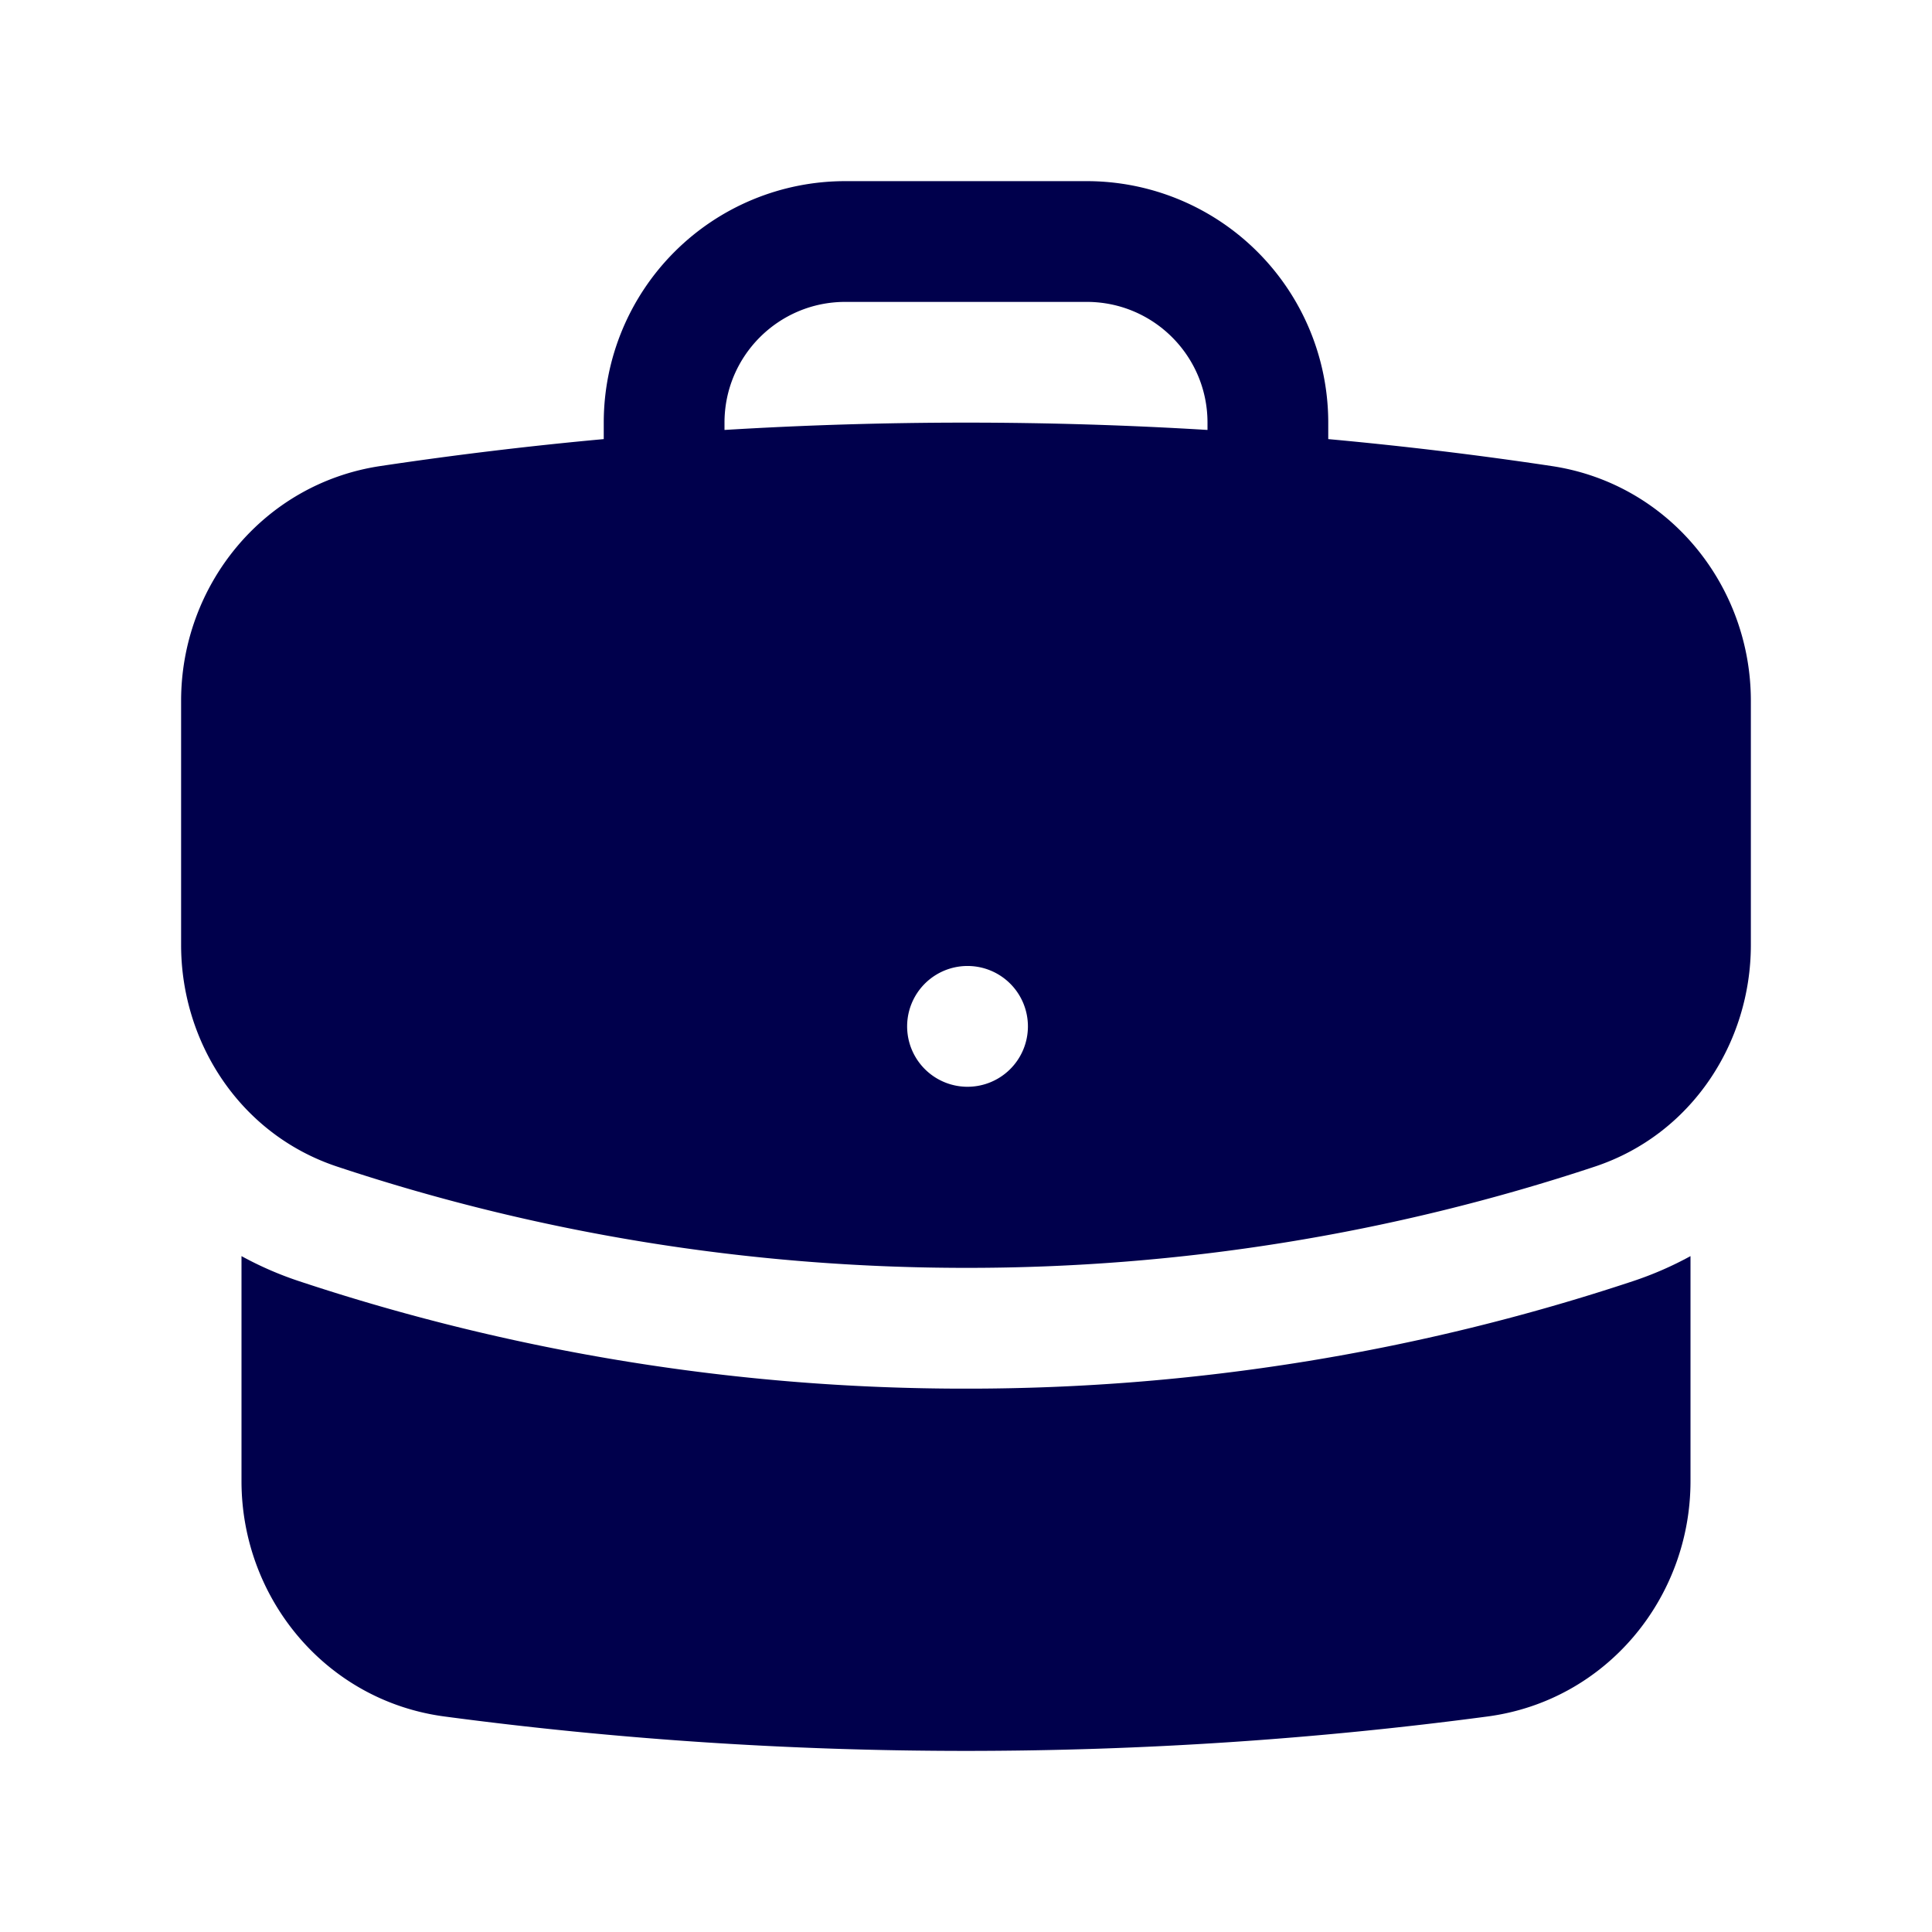
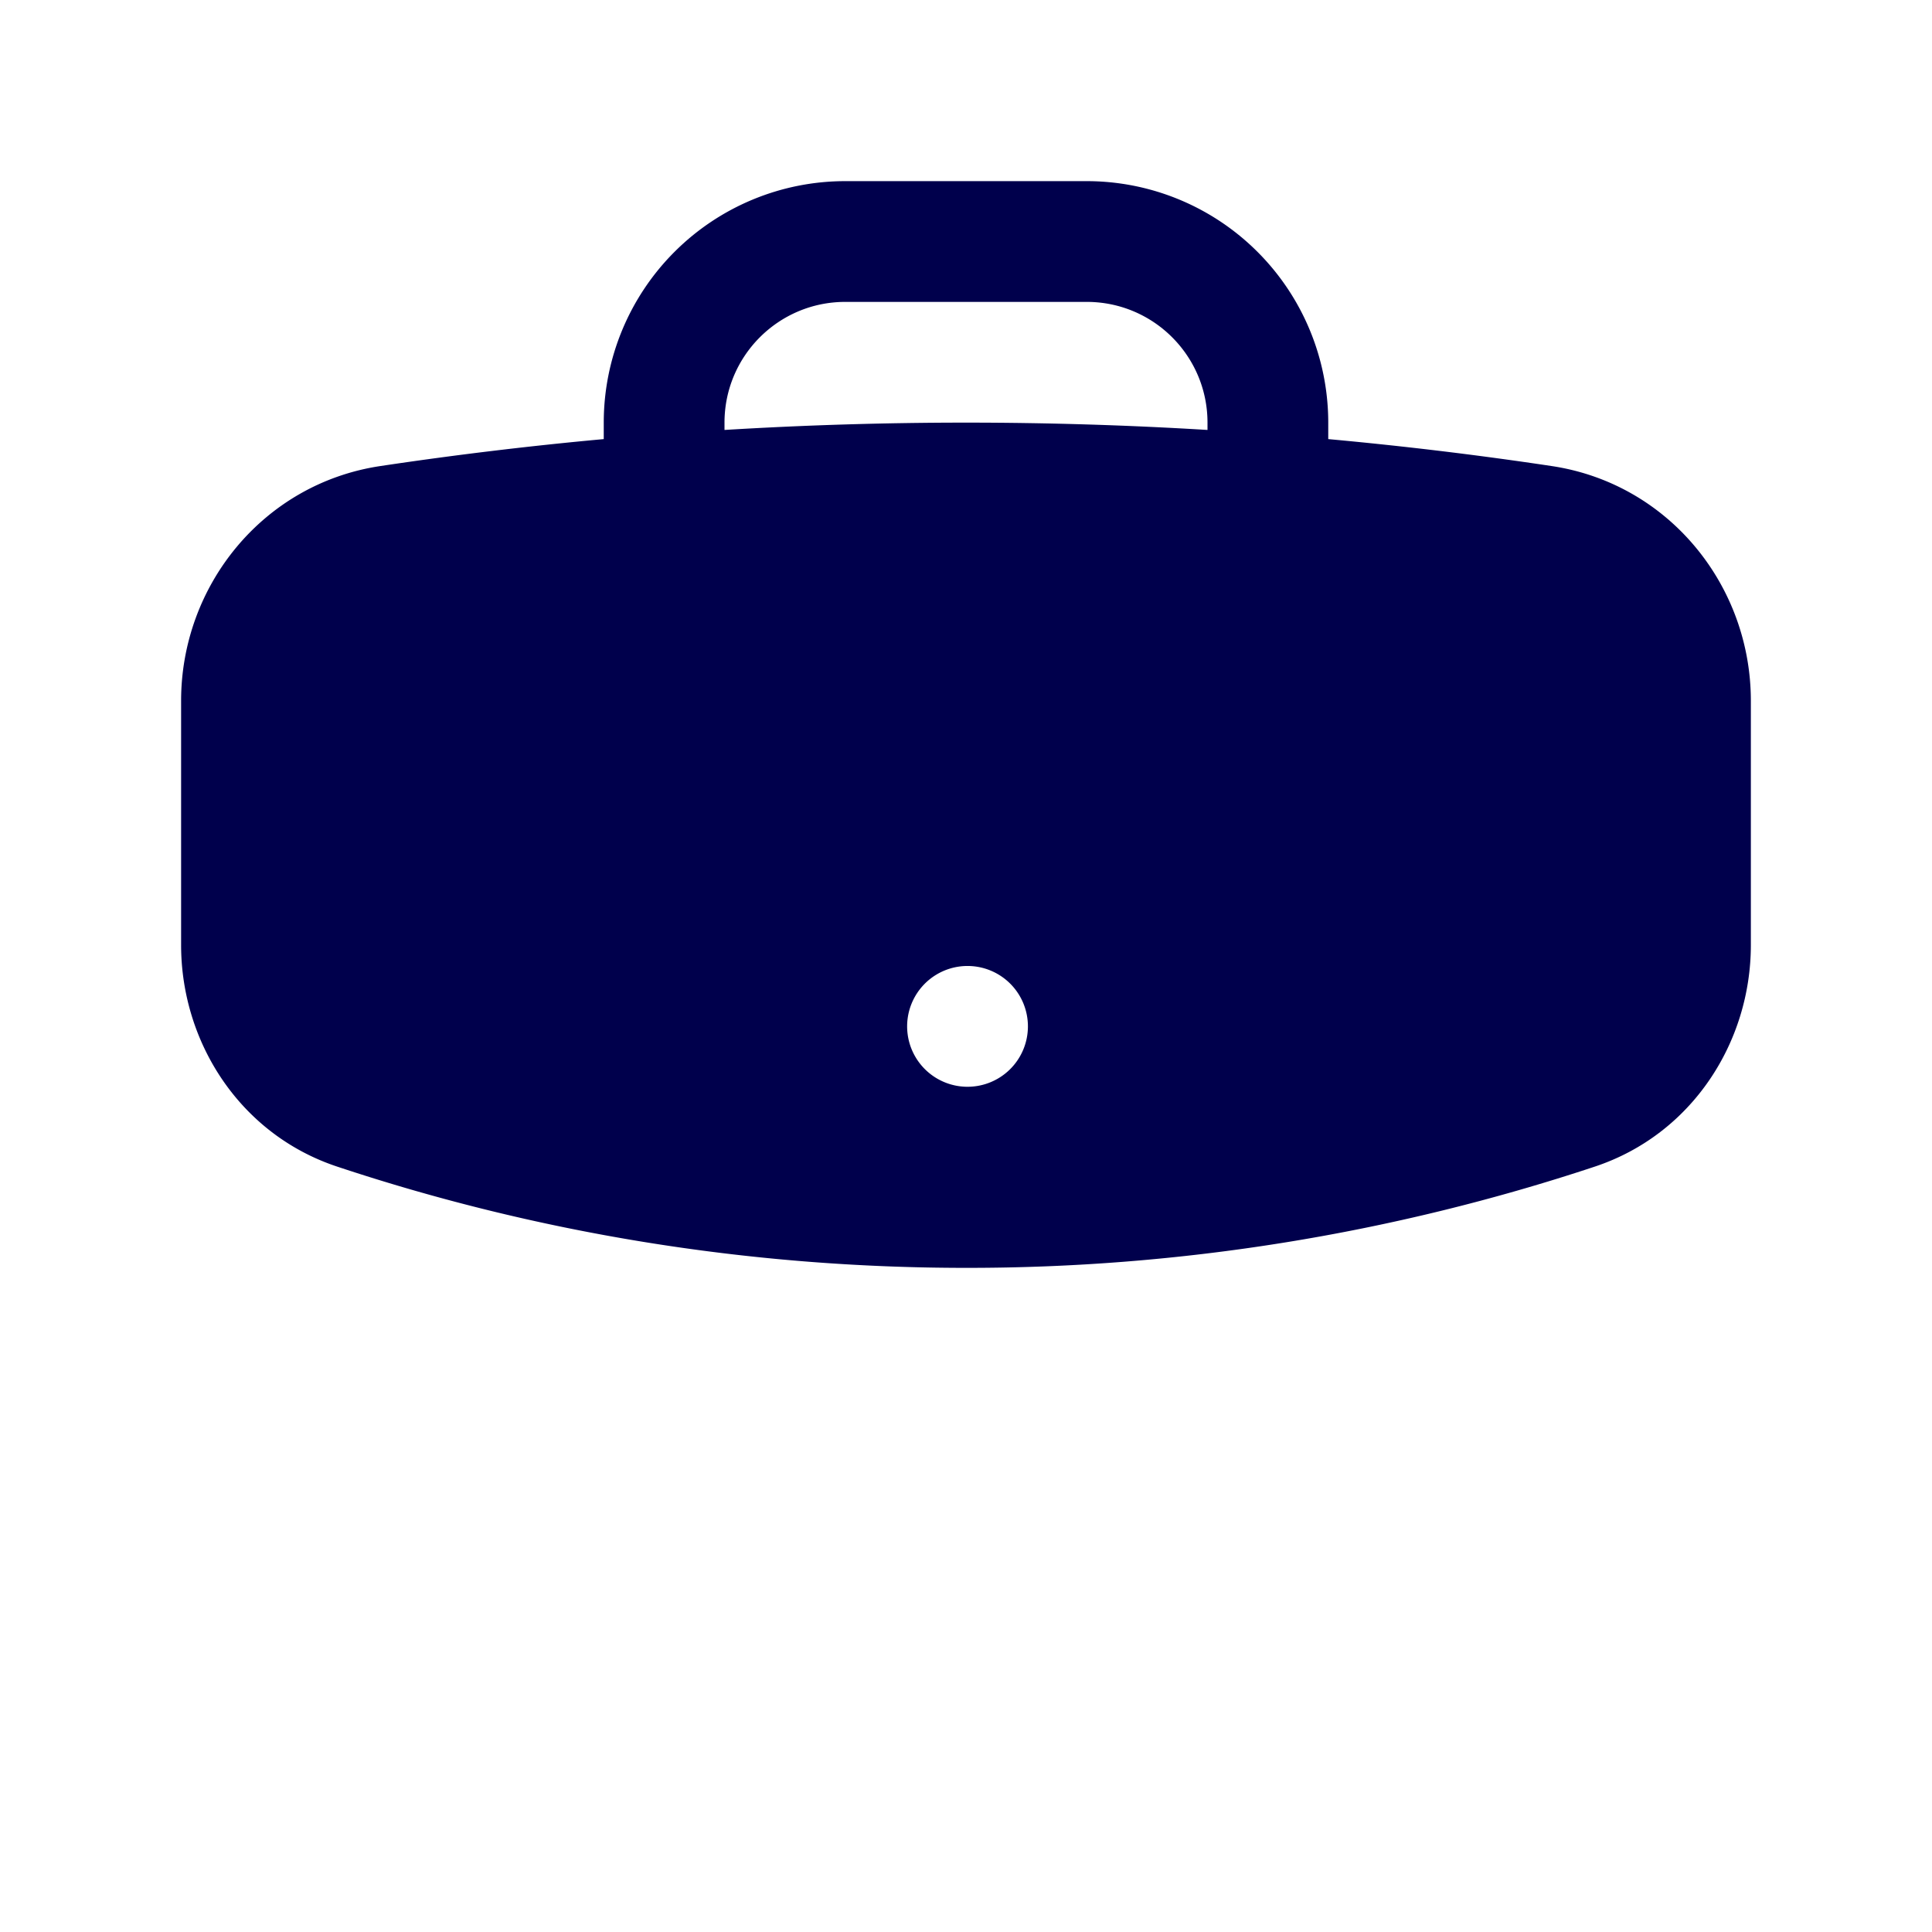
<svg xmlns="http://www.w3.org/2000/svg" fill="none" viewBox="0 0 50 50">
  <path fill="#00004C" fill-rule="evenodd" d="M15.625 10.938a6.25 6.25 0 0 1 6.25-6.25h6.25a6.25 6.25 0 0 1 6.25 6.25v.426c1.943.178 3.87.41 5.78.697 3.029.453 5.157 3.088 5.157 6.076v6.319c0 2.523-1.528 4.9-4.033 5.734A51.51 51.51 0 0 1 25 32.812c-5.686 0-11.16-.92-16.279-2.622-2.505-.833-4.034-3.21-4.034-5.734v-6.32c0-2.987 2.13-5.622 5.159-6.075 1.91-.286 3.836-.519 5.779-.697v-.427Zm15.625 0v.189a103.136 103.136 0 0 0-12.5 0v-.19c0-1.725 1.4-3.124 3.125-3.124h6.25c1.726 0 3.125 1.399 3.125 3.125ZM25 28.125A1.563 1.563 0 1 0 25 25a1.563 1.563 0 0 0 0 3.125Z" clip-rule="evenodd" />
-   <path fill="#00004C" d="M6.25 38.333v-5.825c.465.255.96.473 1.485.647A54.64 54.64 0 0 0 25 35.938a54.64 54.64 0 0 0 17.265-2.783 8.978 8.978 0 0 0 1.485-.647v5.825c0 3.025-2.182 5.683-5.257 6.09-4.415.587-8.919.89-13.493.89s-9.078-.303-13.493-.89c-3.075-.407-5.257-3.065-5.257-6.09Z" />
</svg>